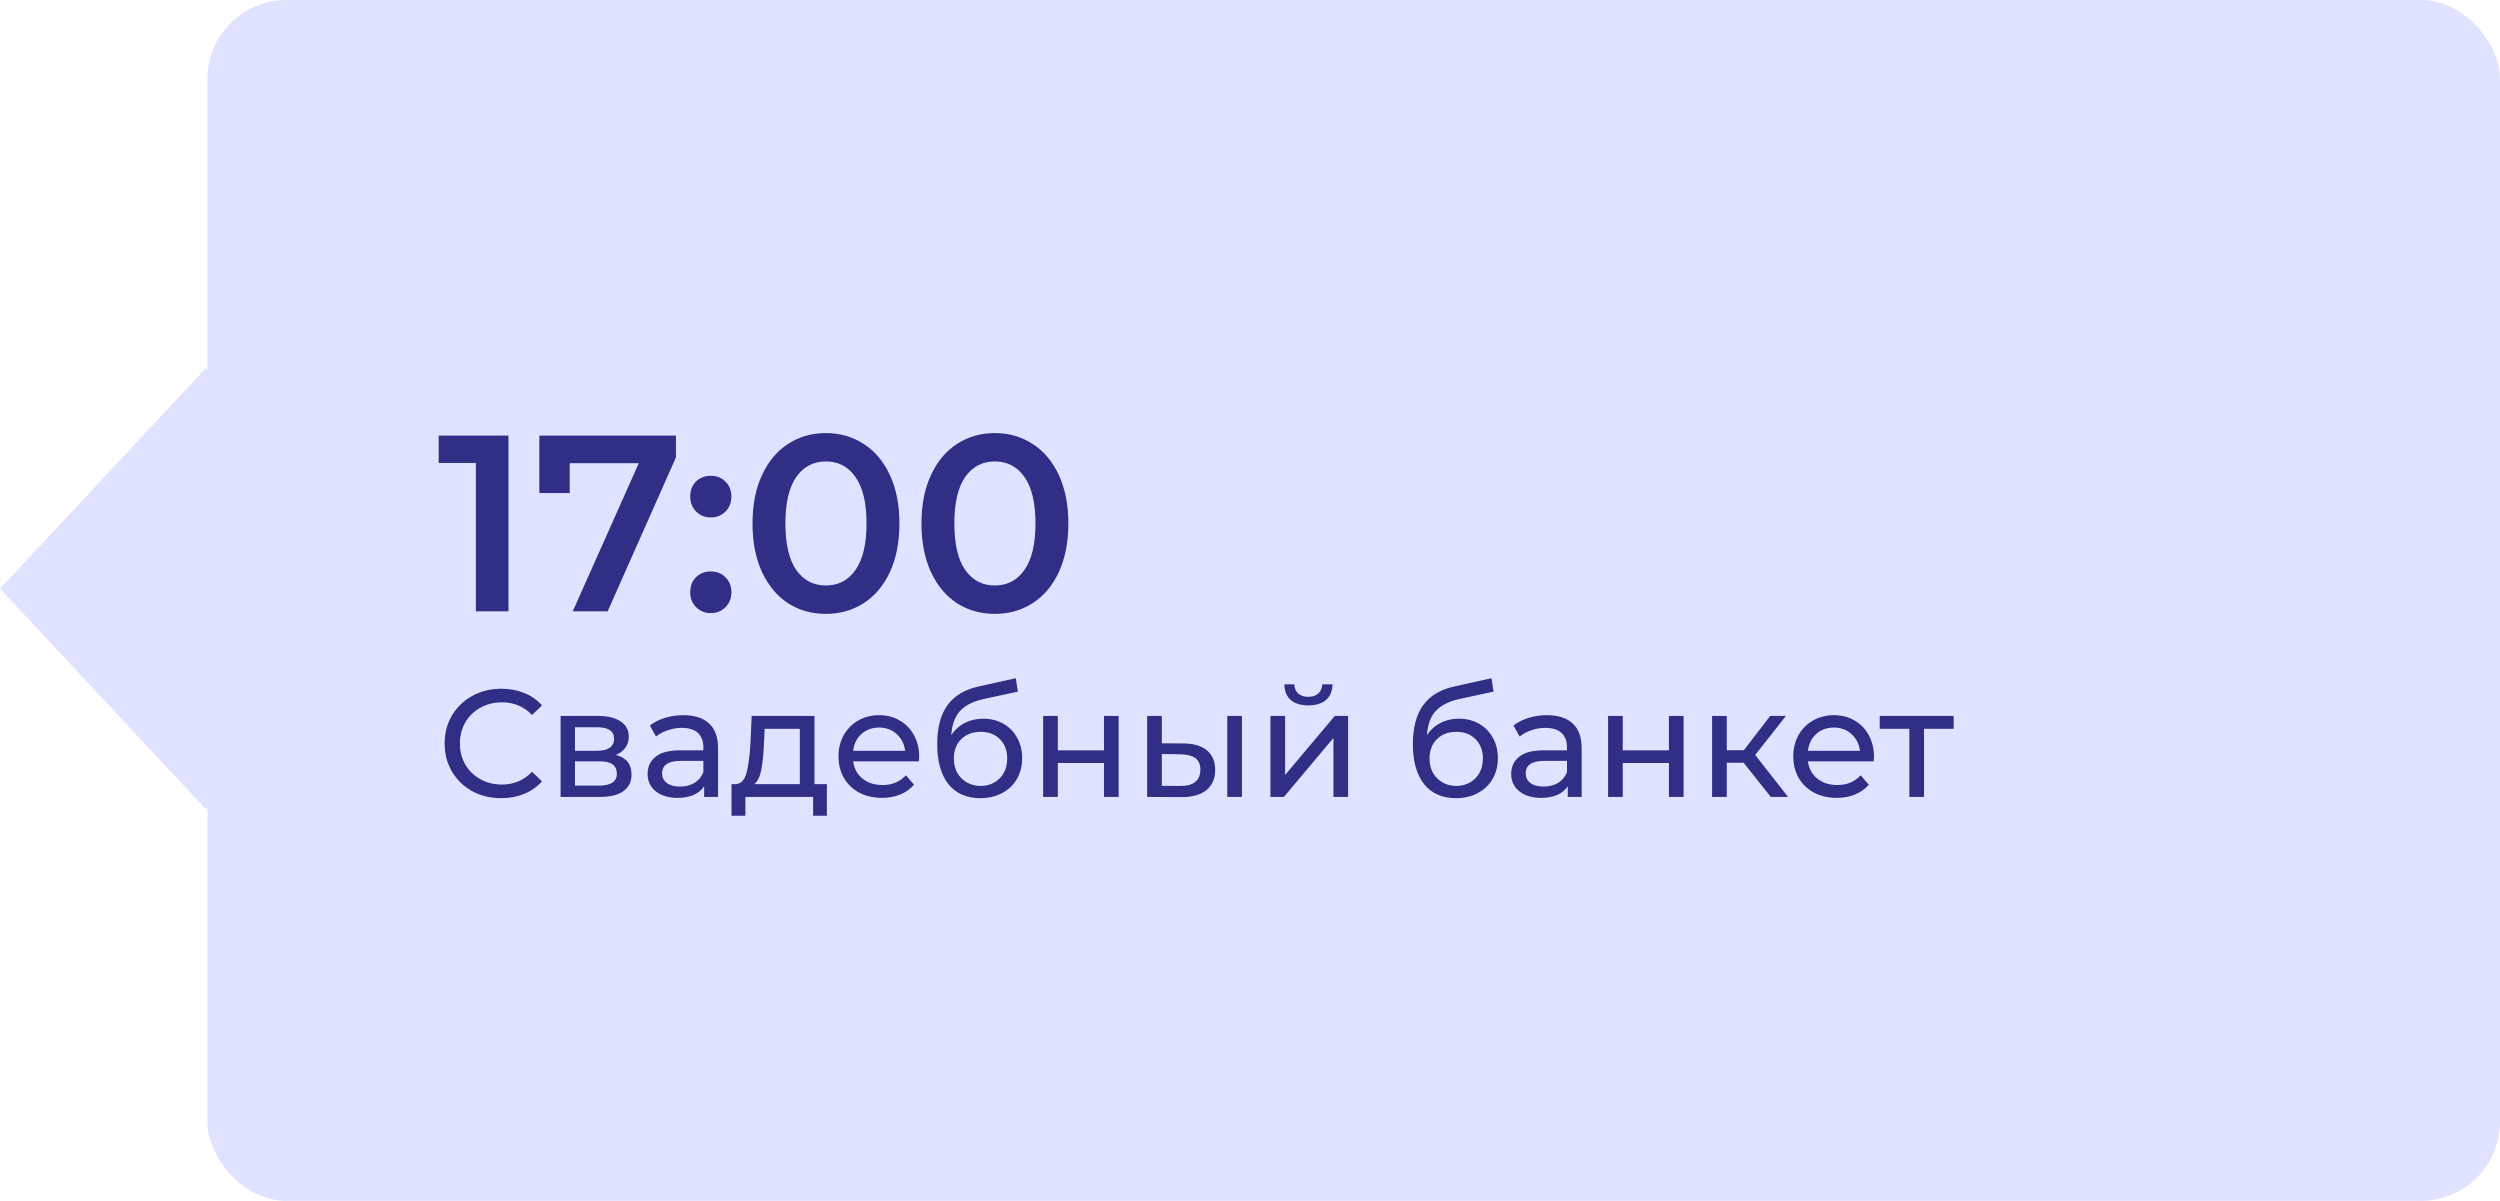
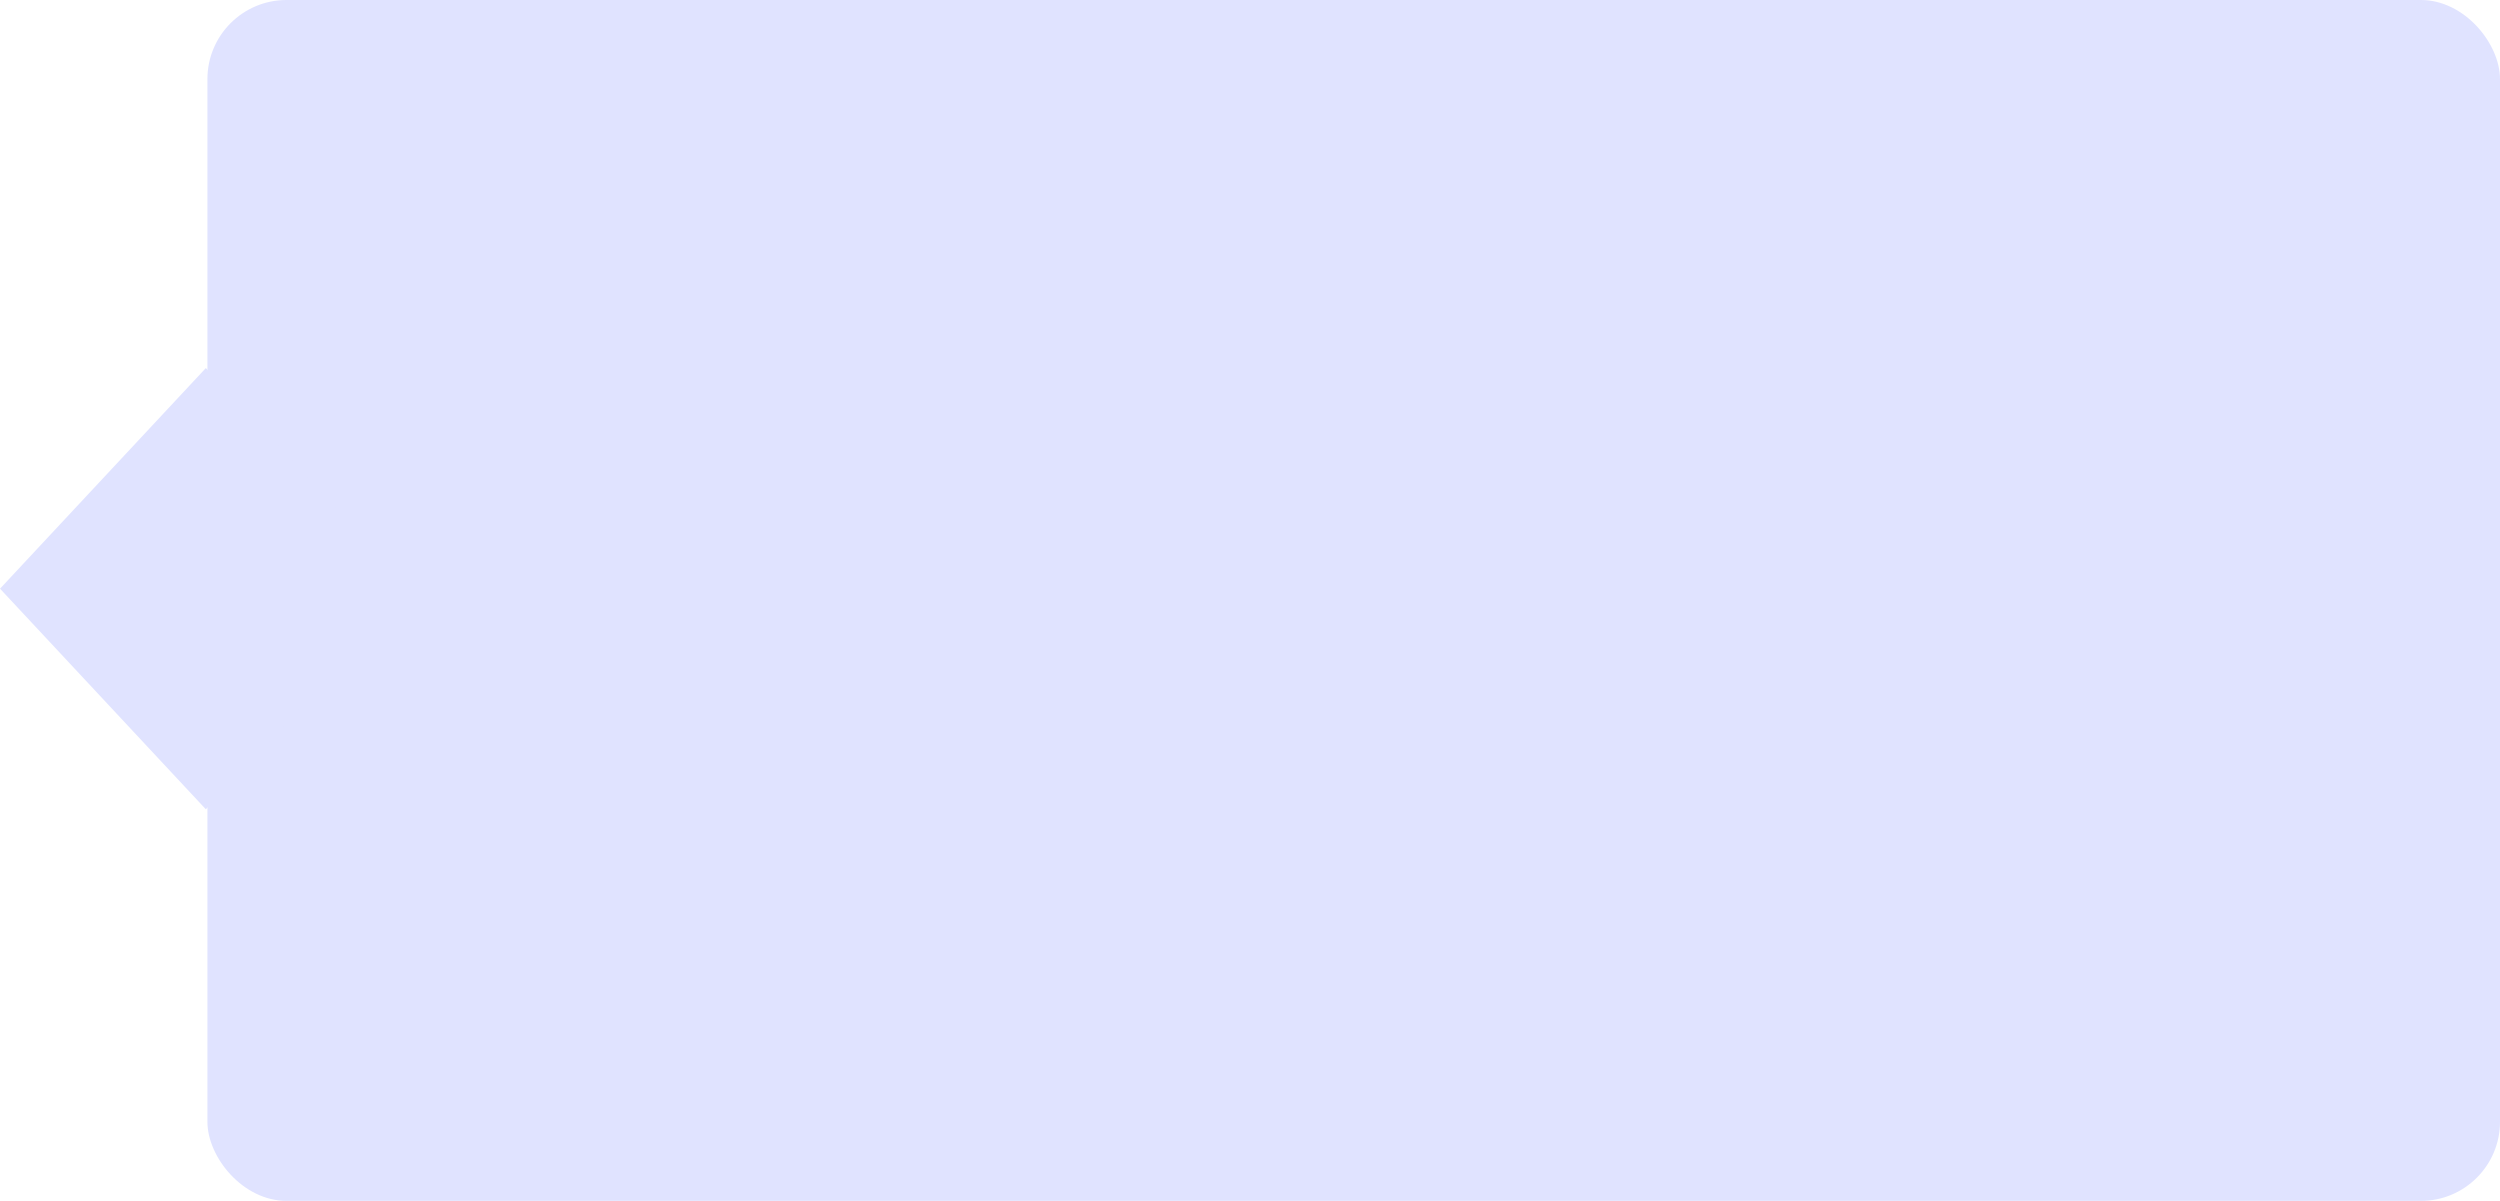
<svg xmlns="http://www.w3.org/2000/svg" width="229" height="110" viewBox="0 0 229 110" fill="none">
  <rect x="19" width="210" height="110" rx="7.247" fill="#E0E3FF" />
  <rect width="27.643" height="27.643" transform="matrix(0.682 0.731 -0.682 0.731 18.855 33.716)" fill="#E0E3FF" />
-   <path d="M46.578 39.9V56H43.588V42.407H40.184V39.9H46.578ZM61.916 39.9V41.901L55.66 56H52.463L58.512 42.43H52.187V45.167H49.404V39.9H61.916ZM65.11 47.398C64.588 47.398 64.144 47.222 63.776 46.869C63.408 46.501 63.224 46.041 63.224 45.489C63.224 44.922 63.4 44.462 63.753 44.109C64.121 43.756 64.573 43.58 65.11 43.58C65.646 43.58 66.091 43.756 66.444 44.109C66.812 44.462 66.996 44.922 66.996 45.489C66.996 46.041 66.812 46.501 66.444 46.869C66.076 47.222 65.631 47.398 65.11 47.398ZM65.11 56.161C64.588 56.161 64.144 55.985 63.776 55.632C63.408 55.264 63.224 54.804 63.224 54.252C63.224 53.685 63.4 53.225 63.753 52.872C64.121 52.519 64.573 52.343 65.11 52.343C65.646 52.343 66.091 52.519 66.444 52.872C66.812 53.225 66.996 53.685 66.996 54.252C66.996 54.804 66.812 55.264 66.444 55.632C66.076 55.985 65.631 56.161 65.11 56.161ZM75.647 56.23C74.359 56.23 73.209 55.908 72.197 55.264C71.185 54.605 70.388 53.654 69.805 52.412C69.222 51.155 68.931 49.667 68.931 47.95C68.931 46.233 69.222 44.753 69.805 43.511C70.388 42.254 71.185 41.303 72.197 40.659C73.209 40 74.359 39.67 75.647 39.67C76.935 39.67 78.085 40 79.097 40.659C80.124 41.303 80.929 42.254 81.512 43.511C82.095 44.753 82.386 46.233 82.386 47.95C82.386 49.667 82.095 51.155 81.512 52.412C80.929 53.654 80.124 54.605 79.097 55.264C78.085 55.908 76.935 56.23 75.647 56.23ZM75.647 53.631C76.797 53.631 77.702 53.156 78.361 52.205C79.036 51.254 79.373 49.836 79.373 47.95C79.373 46.064 79.036 44.646 78.361 43.695C77.702 42.744 76.797 42.269 75.647 42.269C74.512 42.269 73.608 42.744 72.933 43.695C72.274 44.646 71.944 46.064 71.944 47.95C71.944 49.836 72.274 51.254 72.933 52.205C73.608 53.156 74.512 53.631 75.647 53.631ZM91.123 56.23C89.835 56.23 88.684 55.908 87.672 55.264C86.66 54.605 85.863 53.654 85.281 52.412C84.698 51.155 84.406 49.667 84.406 47.95C84.406 46.233 84.698 44.753 85.281 43.511C85.863 42.254 86.66 41.303 87.672 40.659C88.684 40 89.835 39.67 91.123 39.67C92.41 39.67 93.561 40 94.573 40.659C95.6 41.303 96.405 42.254 96.987 43.511C97.57 44.753 97.862 46.233 97.862 47.95C97.862 49.667 97.57 51.155 96.987 52.412C96.405 53.654 95.6 54.605 94.573 55.264C93.561 55.908 92.41 56.23 91.123 56.23ZM91.123 53.631C92.272 53.631 93.177 53.156 93.837 52.205C94.511 51.254 94.849 49.836 94.849 47.95C94.849 46.064 94.511 44.646 93.837 43.695C93.177 42.744 92.272 42.269 91.123 42.269C89.988 42.269 89.083 42.744 88.409 43.695C87.749 44.646 87.419 46.064 87.419 47.95C87.419 49.836 87.749 51.254 88.409 52.205C89.083 53.156 89.988 53.631 91.123 53.631ZM45.908 73.112C44.928 73.112 44.041 72.897 43.248 72.468C42.464 72.029 41.848 71.432 41.4 70.676C40.952 69.911 40.728 69.052 40.728 68.1C40.728 67.148 40.952 66.294 41.4 65.538C41.848 64.773 42.469 64.175 43.262 63.746C44.055 63.307 44.942 63.088 45.922 63.088C46.687 63.088 47.387 63.219 48.022 63.48C48.657 63.732 49.198 64.11 49.646 64.614L48.736 65.496C47.999 64.721 47.079 64.334 45.978 64.334C45.25 64.334 44.592 64.497 44.004 64.824C43.416 65.151 42.954 65.603 42.618 66.182C42.291 66.751 42.128 67.391 42.128 68.1C42.128 68.809 42.291 69.453 42.618 70.032C42.954 70.601 43.416 71.049 44.004 71.376C44.592 71.703 45.25 71.866 45.978 71.866C47.07 71.866 47.989 71.474 48.736 70.69L49.646 71.572C49.198 72.076 48.652 72.459 48.008 72.72C47.373 72.981 46.673 73.112 45.908 73.112ZM56.405 69.15C57.366 69.393 57.847 69.995 57.847 70.956C57.847 71.609 57.599 72.113 57.105 72.468C56.62 72.823 55.892 73 54.921 73H51.351V65.58H54.795C55.672 65.58 56.358 65.748 56.853 66.084C57.347 66.411 57.595 66.877 57.595 67.484C57.595 67.876 57.487 68.217 57.273 68.506C57.068 68.786 56.778 69.001 56.405 69.15ZM52.667 68.772H54.683C55.196 68.772 55.584 68.679 55.845 68.492C56.115 68.305 56.251 68.035 56.251 67.68C56.251 66.971 55.728 66.616 54.683 66.616H52.667V68.772ZM54.823 71.964C55.383 71.964 55.803 71.875 56.083 71.698C56.363 71.521 56.503 71.245 56.503 70.872C56.503 70.489 56.372 70.205 56.111 70.018C55.859 69.831 55.458 69.738 54.907 69.738H52.667V71.964H54.823ZM62.596 65.51C63.623 65.51 64.407 65.762 64.948 66.266C65.499 66.77 65.774 67.521 65.774 68.52V73H64.5V72.02C64.276 72.365 63.954 72.631 63.534 72.818C63.124 72.995 62.634 73.084 62.064 73.084C61.234 73.084 60.566 72.883 60.062 72.482C59.568 72.081 59.32 71.553 59.32 70.9C59.32 70.247 59.558 69.724 60.034 69.332C60.51 68.931 61.266 68.73 62.302 68.73H64.43V68.464C64.43 67.885 64.262 67.442 63.926 67.134C63.59 66.826 63.096 66.672 62.442 66.672C62.004 66.672 61.574 66.747 61.154 66.896C60.734 67.036 60.38 67.227 60.09 67.47L59.53 66.462C59.913 66.154 60.37 65.921 60.902 65.762C61.434 65.594 61.999 65.51 62.596 65.51ZM62.288 72.048C62.802 72.048 63.245 71.936 63.618 71.712C63.992 71.479 64.262 71.152 64.43 70.732V69.696H62.358C61.22 69.696 60.65 70.079 60.65 70.844C60.65 71.217 60.795 71.511 61.084 71.726C61.374 71.941 61.775 72.048 62.288 72.048ZM75.741 71.824V74.722H74.481V73H68.279V74.722H67.005V71.824H67.397C67.873 71.796 68.199 71.46 68.377 70.816C68.554 70.172 68.675 69.262 68.741 68.086L68.853 65.58H74.607V71.824H75.741ZM69.973 68.184C69.935 69.117 69.856 69.892 69.735 70.508C69.623 71.115 69.413 71.553 69.105 71.824H73.263V66.756H70.043L69.973 68.184ZM84.198 69.332C84.198 69.435 84.188 69.57 84.169 69.738H78.15C78.234 70.391 78.518 70.919 79.004 71.32C79.498 71.712 80.109 71.908 80.838 71.908C81.724 71.908 82.438 71.609 82.98 71.012L83.722 71.88C83.385 72.272 82.966 72.571 82.462 72.776C81.967 72.981 81.412 73.084 80.796 73.084C80.011 73.084 79.316 72.925 78.71 72.608C78.103 72.281 77.632 71.829 77.296 71.25C76.969 70.671 76.805 70.018 76.805 69.29C76.805 68.571 76.964 67.923 77.281 67.344C77.608 66.765 78.052 66.317 78.612 66C79.181 65.673 79.82 65.51 80.529 65.51C81.239 65.51 81.869 65.673 82.419 66C82.98 66.317 83.413 66.765 83.722 67.344C84.039 67.923 84.198 68.585 84.198 69.332ZM80.529 66.644C79.885 66.644 79.344 66.84 78.906 67.232C78.476 67.624 78.224 68.137 78.15 68.772H82.909C82.835 68.147 82.578 67.638 82.139 67.246C81.71 66.845 81.174 66.644 80.529 66.644ZM90.062 65.832C90.753 65.832 91.369 65.986 91.91 66.294C92.452 66.602 92.872 67.031 93.171 67.582C93.478 68.123 93.632 68.744 93.632 69.444C93.632 70.163 93.469 70.802 93.142 71.362C92.825 71.913 92.373 72.342 91.784 72.65C91.206 72.958 90.543 73.112 89.796 73.112C88.537 73.112 87.561 72.683 86.871 71.824C86.189 70.956 85.849 69.738 85.849 68.17C85.849 66.649 86.161 65.459 86.787 64.6C87.412 63.732 88.368 63.158 89.656 62.878L93.044 62.122L93.24 63.354L90.118 64.026C89.148 64.241 88.424 64.605 87.948 65.118C87.472 65.631 87.202 66.369 87.136 67.33C87.454 66.854 87.865 66.485 88.368 66.224C88.873 65.963 89.437 65.832 90.062 65.832ZM89.825 71.992C90.3 71.992 90.721 71.885 91.085 71.67C91.458 71.455 91.747 71.161 91.953 70.788C92.158 70.405 92.26 69.971 92.26 69.486C92.26 68.749 92.037 68.156 91.588 67.708C91.141 67.26 90.552 67.036 89.825 67.036C89.097 67.036 88.504 67.26 88.046 67.708C87.599 68.156 87.374 68.749 87.374 69.486C87.374 69.971 87.477 70.405 87.683 70.788C87.897 71.161 88.191 71.455 88.564 71.67C88.938 71.885 89.358 71.992 89.825 71.992ZM95.552 65.58H96.896V68.73H101.124V65.58H102.468V73H101.124V69.892H96.896V73H95.552V65.58ZM108.427 68.1C109.361 68.109 110.075 68.324 110.569 68.744C111.064 69.164 111.311 69.757 111.311 70.522C111.311 71.325 111.041 71.945 110.499 72.384C109.967 72.813 109.202 73.023 108.203 73.014L105.081 73V65.58H106.425V68.086L108.427 68.1ZM112.417 65.58H113.761V73H112.417V65.58ZM108.105 71.992C108.712 72.001 109.169 71.88 109.477 71.628C109.795 71.376 109.953 71.003 109.953 70.508C109.953 70.023 109.799 69.668 109.491 69.444C109.183 69.22 108.721 69.103 108.105 69.094L106.425 69.066V71.978L108.105 71.992ZM116.374 65.58H117.718V70.984L122.268 65.58H123.486V73H122.142V67.596L117.606 73H116.374V65.58ZM119.846 64.614C119.156 64.614 118.619 64.451 118.236 64.124C117.854 63.788 117.658 63.307 117.648 62.682H118.558C118.568 63.027 118.684 63.307 118.908 63.522C119.142 63.727 119.45 63.83 119.832 63.83C120.215 63.83 120.523 63.727 120.756 63.522C120.99 63.307 121.111 63.027 121.12 62.682H122.058C122.049 63.307 121.848 63.788 121.456 64.124C121.064 64.451 120.528 64.614 119.846 64.614ZM133.635 65.832C134.325 65.832 134.941 65.986 135.483 66.294C136.024 66.602 136.444 67.031 136.743 67.582C137.051 68.123 137.205 68.744 137.205 69.444C137.205 70.163 137.041 70.802 136.715 71.362C136.397 71.913 135.945 72.342 135.357 72.65C134.778 72.958 134.115 73.112 133.369 73.112C132.109 73.112 131.133 72.683 130.443 71.824C129.761 70.956 129.421 69.738 129.421 68.17C129.421 66.649 129.733 65.459 130.359 64.6C130.984 63.732 131.941 63.158 133.229 62.878L136.617 62.122L136.813 63.354L133.691 64.026C132.72 64.241 131.997 64.605 131.521 65.118C131.045 65.631 130.774 66.369 130.709 67.33C131.026 66.854 131.437 66.485 131.941 66.224C132.445 65.963 133.009 65.832 133.635 65.832ZM133.397 71.992C133.873 71.992 134.293 71.885 134.657 71.67C135.03 71.455 135.319 71.161 135.525 70.788C135.73 70.405 135.833 69.971 135.833 69.486C135.833 68.749 135.609 68.156 135.161 67.708C134.713 67.26 134.125 67.036 133.397 67.036C132.669 67.036 132.076 67.26 131.619 67.708C131.171 68.156 130.947 68.749 130.947 69.486C130.947 69.971 131.049 70.405 131.255 70.788C131.469 71.161 131.763 71.455 132.137 71.67C132.51 71.885 132.93 71.992 133.397 71.992ZM141.702 65.51C142.729 65.51 143.513 65.762 144.054 66.266C144.605 66.77 144.88 67.521 144.88 68.52V73H143.606V72.02C143.382 72.365 143.06 72.631 142.64 72.818C142.229 72.995 141.739 73.084 141.17 73.084C140.339 73.084 139.672 72.883 139.168 72.482C138.673 72.081 138.426 71.553 138.426 70.9C138.426 70.247 138.664 69.724 139.14 69.332C139.616 68.931 140.372 68.73 141.408 68.73H143.536V68.464C143.536 67.885 143.368 67.442 143.032 67.134C142.696 66.826 142.201 66.672 141.548 66.672C141.109 66.672 140.68 66.747 140.26 66.896C139.84 67.036 139.485 67.227 139.196 67.47L138.636 66.462C139.019 66.154 139.476 65.921 140.008 65.762C140.54 65.594 141.105 65.51 141.702 65.51ZM141.394 72.048C141.907 72.048 142.351 71.936 142.724 71.712C143.097 71.479 143.368 71.152 143.536 70.732V69.696H141.464C140.325 69.696 139.756 70.079 139.756 70.844C139.756 71.217 139.901 71.511 140.19 71.726C140.479 71.941 140.881 72.048 141.394 72.048ZM147.3 65.58H148.644V68.73H152.872V65.58H154.216V73H152.872V69.892H148.644V73H147.3V65.58ZM159.713 69.864H158.173V73H156.829V65.58H158.173V68.716H159.741L162.149 65.58H163.591L160.777 69.15L163.787 73H162.205L159.713 69.864ZM171.656 69.332C171.656 69.435 171.647 69.57 171.628 69.738H165.608C165.692 70.391 165.977 70.919 166.462 71.32C166.957 71.712 167.568 71.908 168.296 71.908C169.183 71.908 169.897 71.609 170.438 71.012L171.18 71.88C170.844 72.272 170.424 72.571 169.92 72.776C169.426 72.981 168.87 73.084 168.254 73.084C167.47 73.084 166.775 72.925 166.168 72.608C165.562 72.281 165.09 71.829 164.754 71.25C164.428 70.671 164.264 70.018 164.264 69.29C164.264 68.571 164.423 67.923 164.74 67.344C165.067 66.765 165.51 66.317 166.07 66C166.64 65.673 167.279 65.51 167.988 65.51C168.698 65.51 169.328 65.673 169.878 66C170.438 66.317 170.872 66.765 171.18 67.344C171.498 67.923 171.656 68.585 171.656 69.332ZM167.988 66.644C167.344 66.644 166.803 66.84 166.364 67.232C165.935 67.624 165.683 68.137 165.608 68.772H170.368C170.294 68.147 170.037 67.638 169.598 67.246C169.169 66.845 168.632 66.644 167.988 66.644ZM178.957 66.756H176.241V73H174.897V66.756H172.181V65.58H178.957V66.756Z" fill="#302E85" />
</svg>